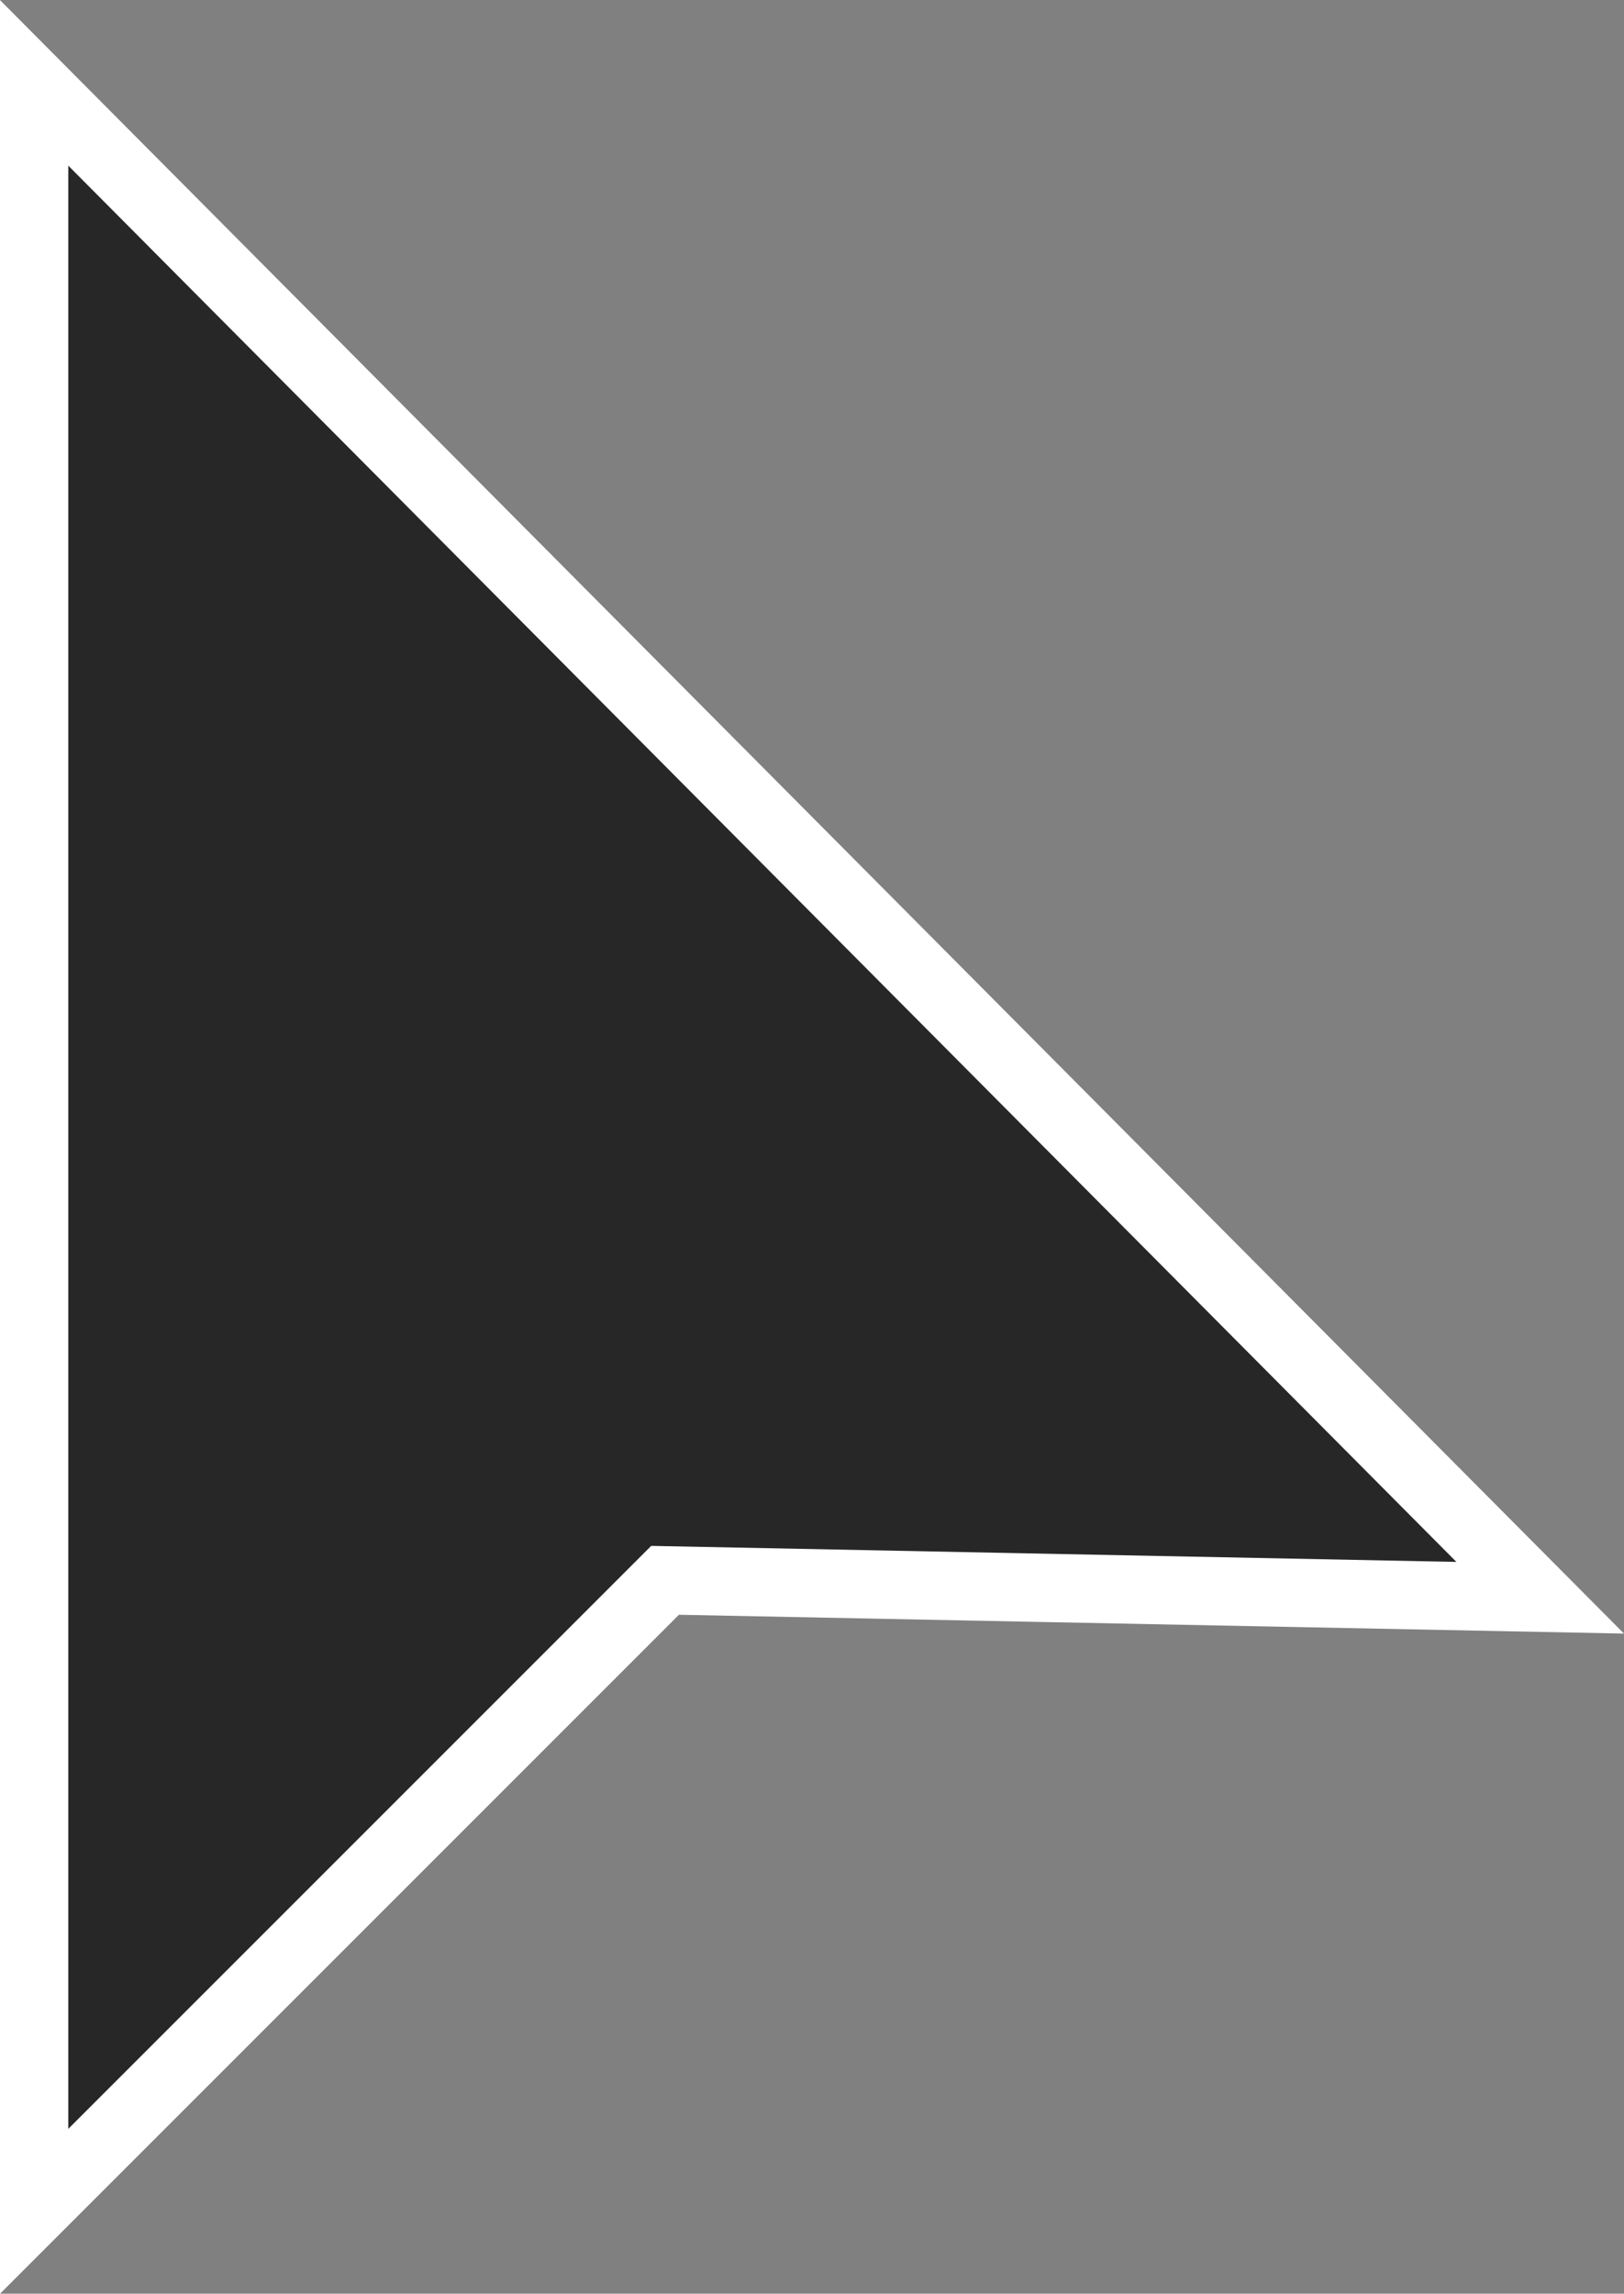
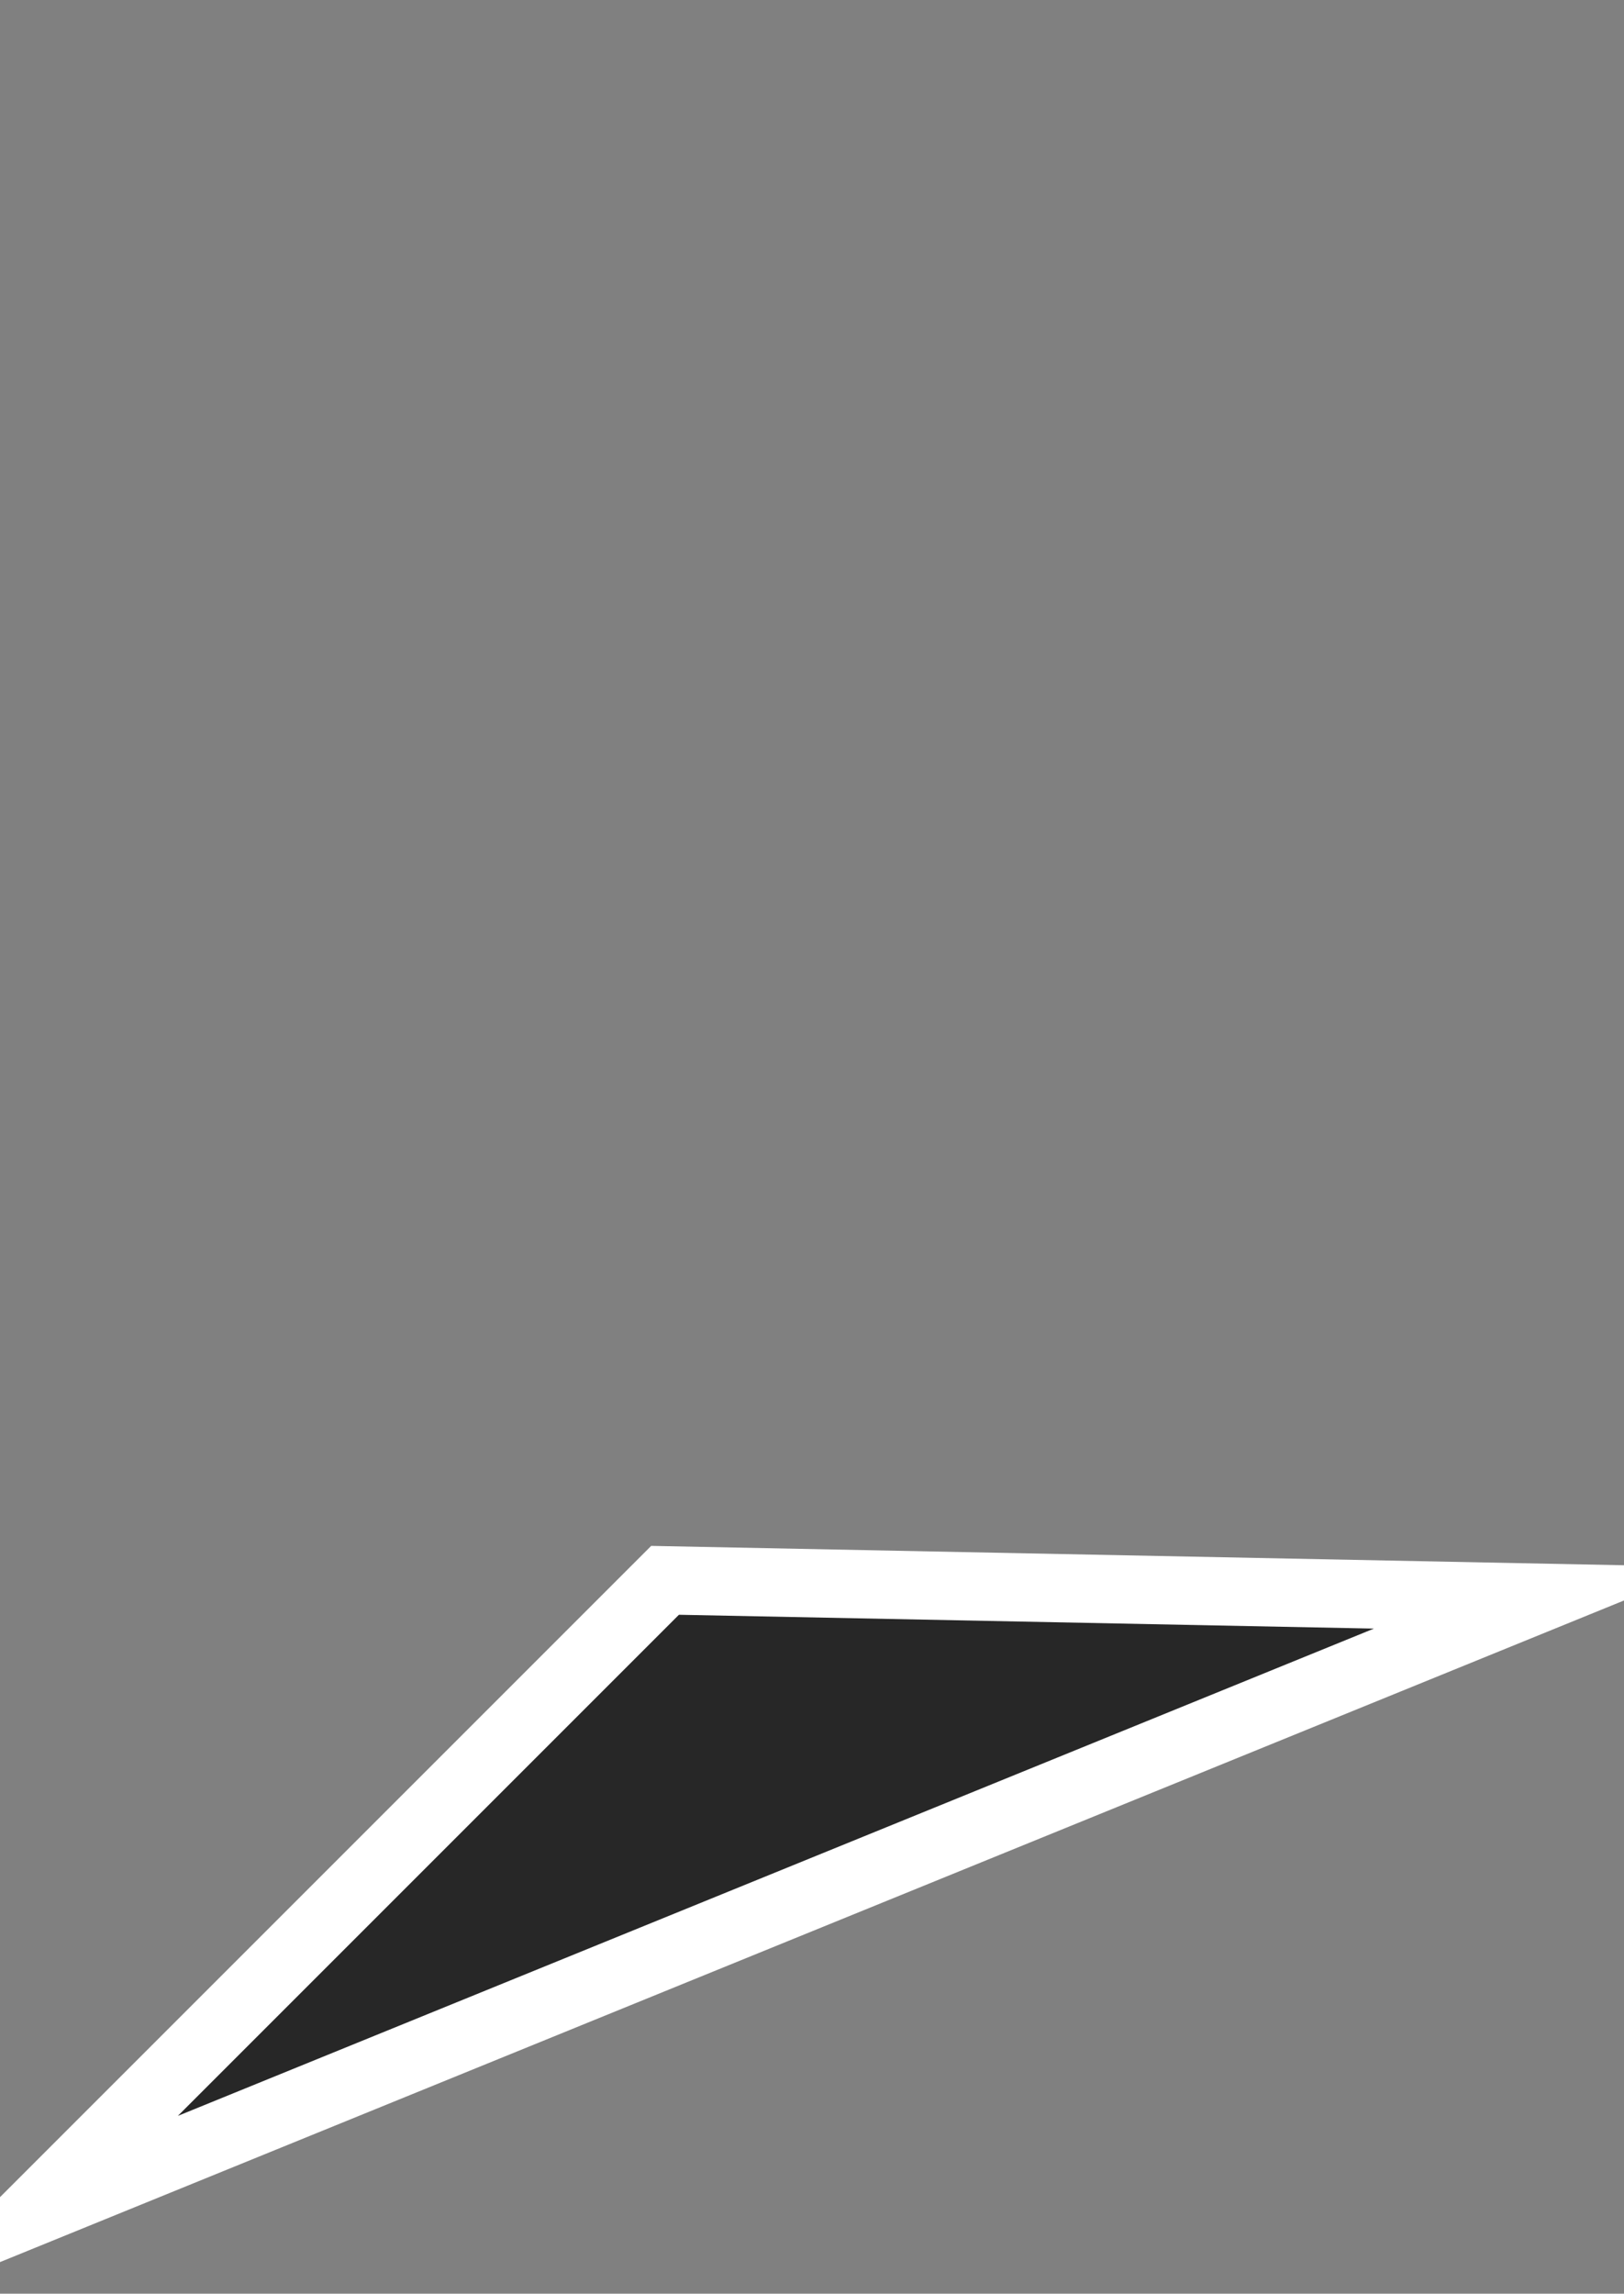
<svg xmlns="http://www.w3.org/2000/svg" version="1.1" width="23.774" height="33.574" viewBox="0,0,23.774,33.574">
  <rect x="0" y="0" width="23.774" height="33.574" fill="#808080" stroke="none" />
  <g transform="translate(-223.982,-163.265)">
    <g data-paper-data="{&quot;isPaintingLayer&quot;:true}" fill="#272727" fill-rule="nonzero" stroke="#ffffff" stroke-width="1" stroke-linecap="round" stroke-linejoin="miter" stroke-miterlimit="10" stroke-dasharray="" stroke-dashoffset="0" style="mix-blend-mode: normal">
-       <path d="M246.529,186.652l-12.811,-0.255l-9.236,9.236v-31.155z" />
+       <path d="M246.529,186.652l-12.811,-0.255l-9.236,9.236z" />
    </g>
  </g>
</svg>